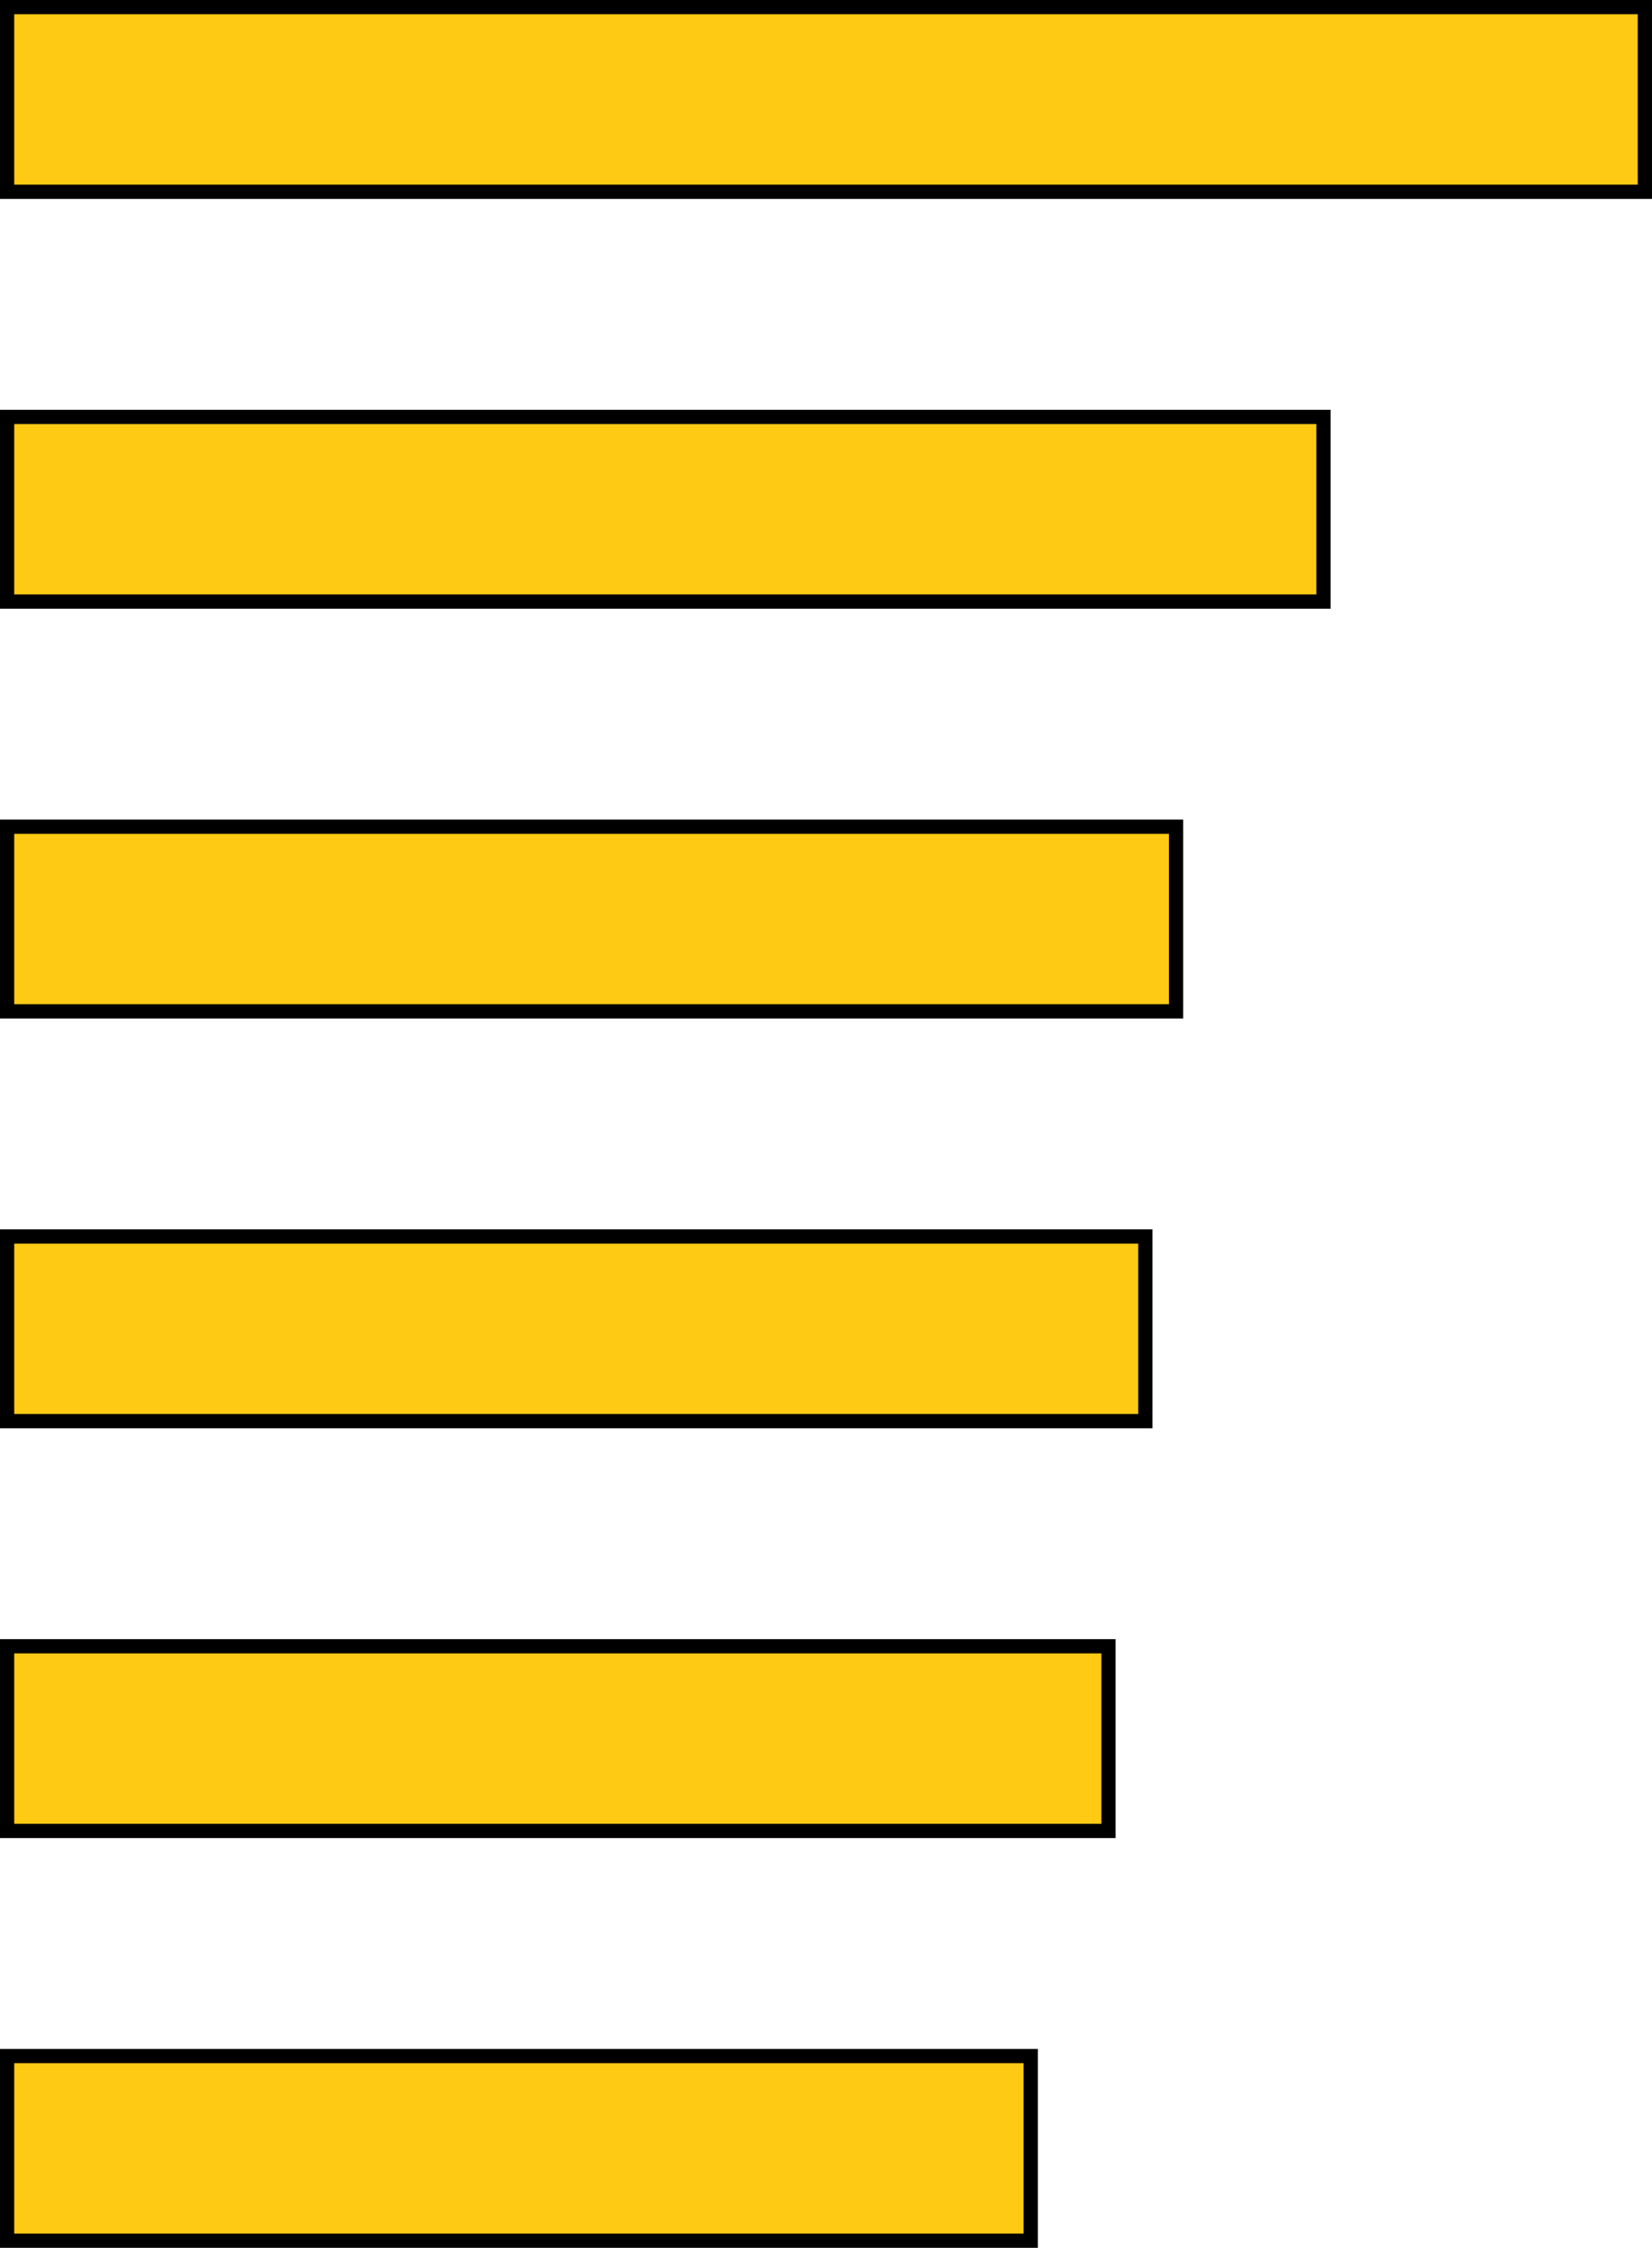
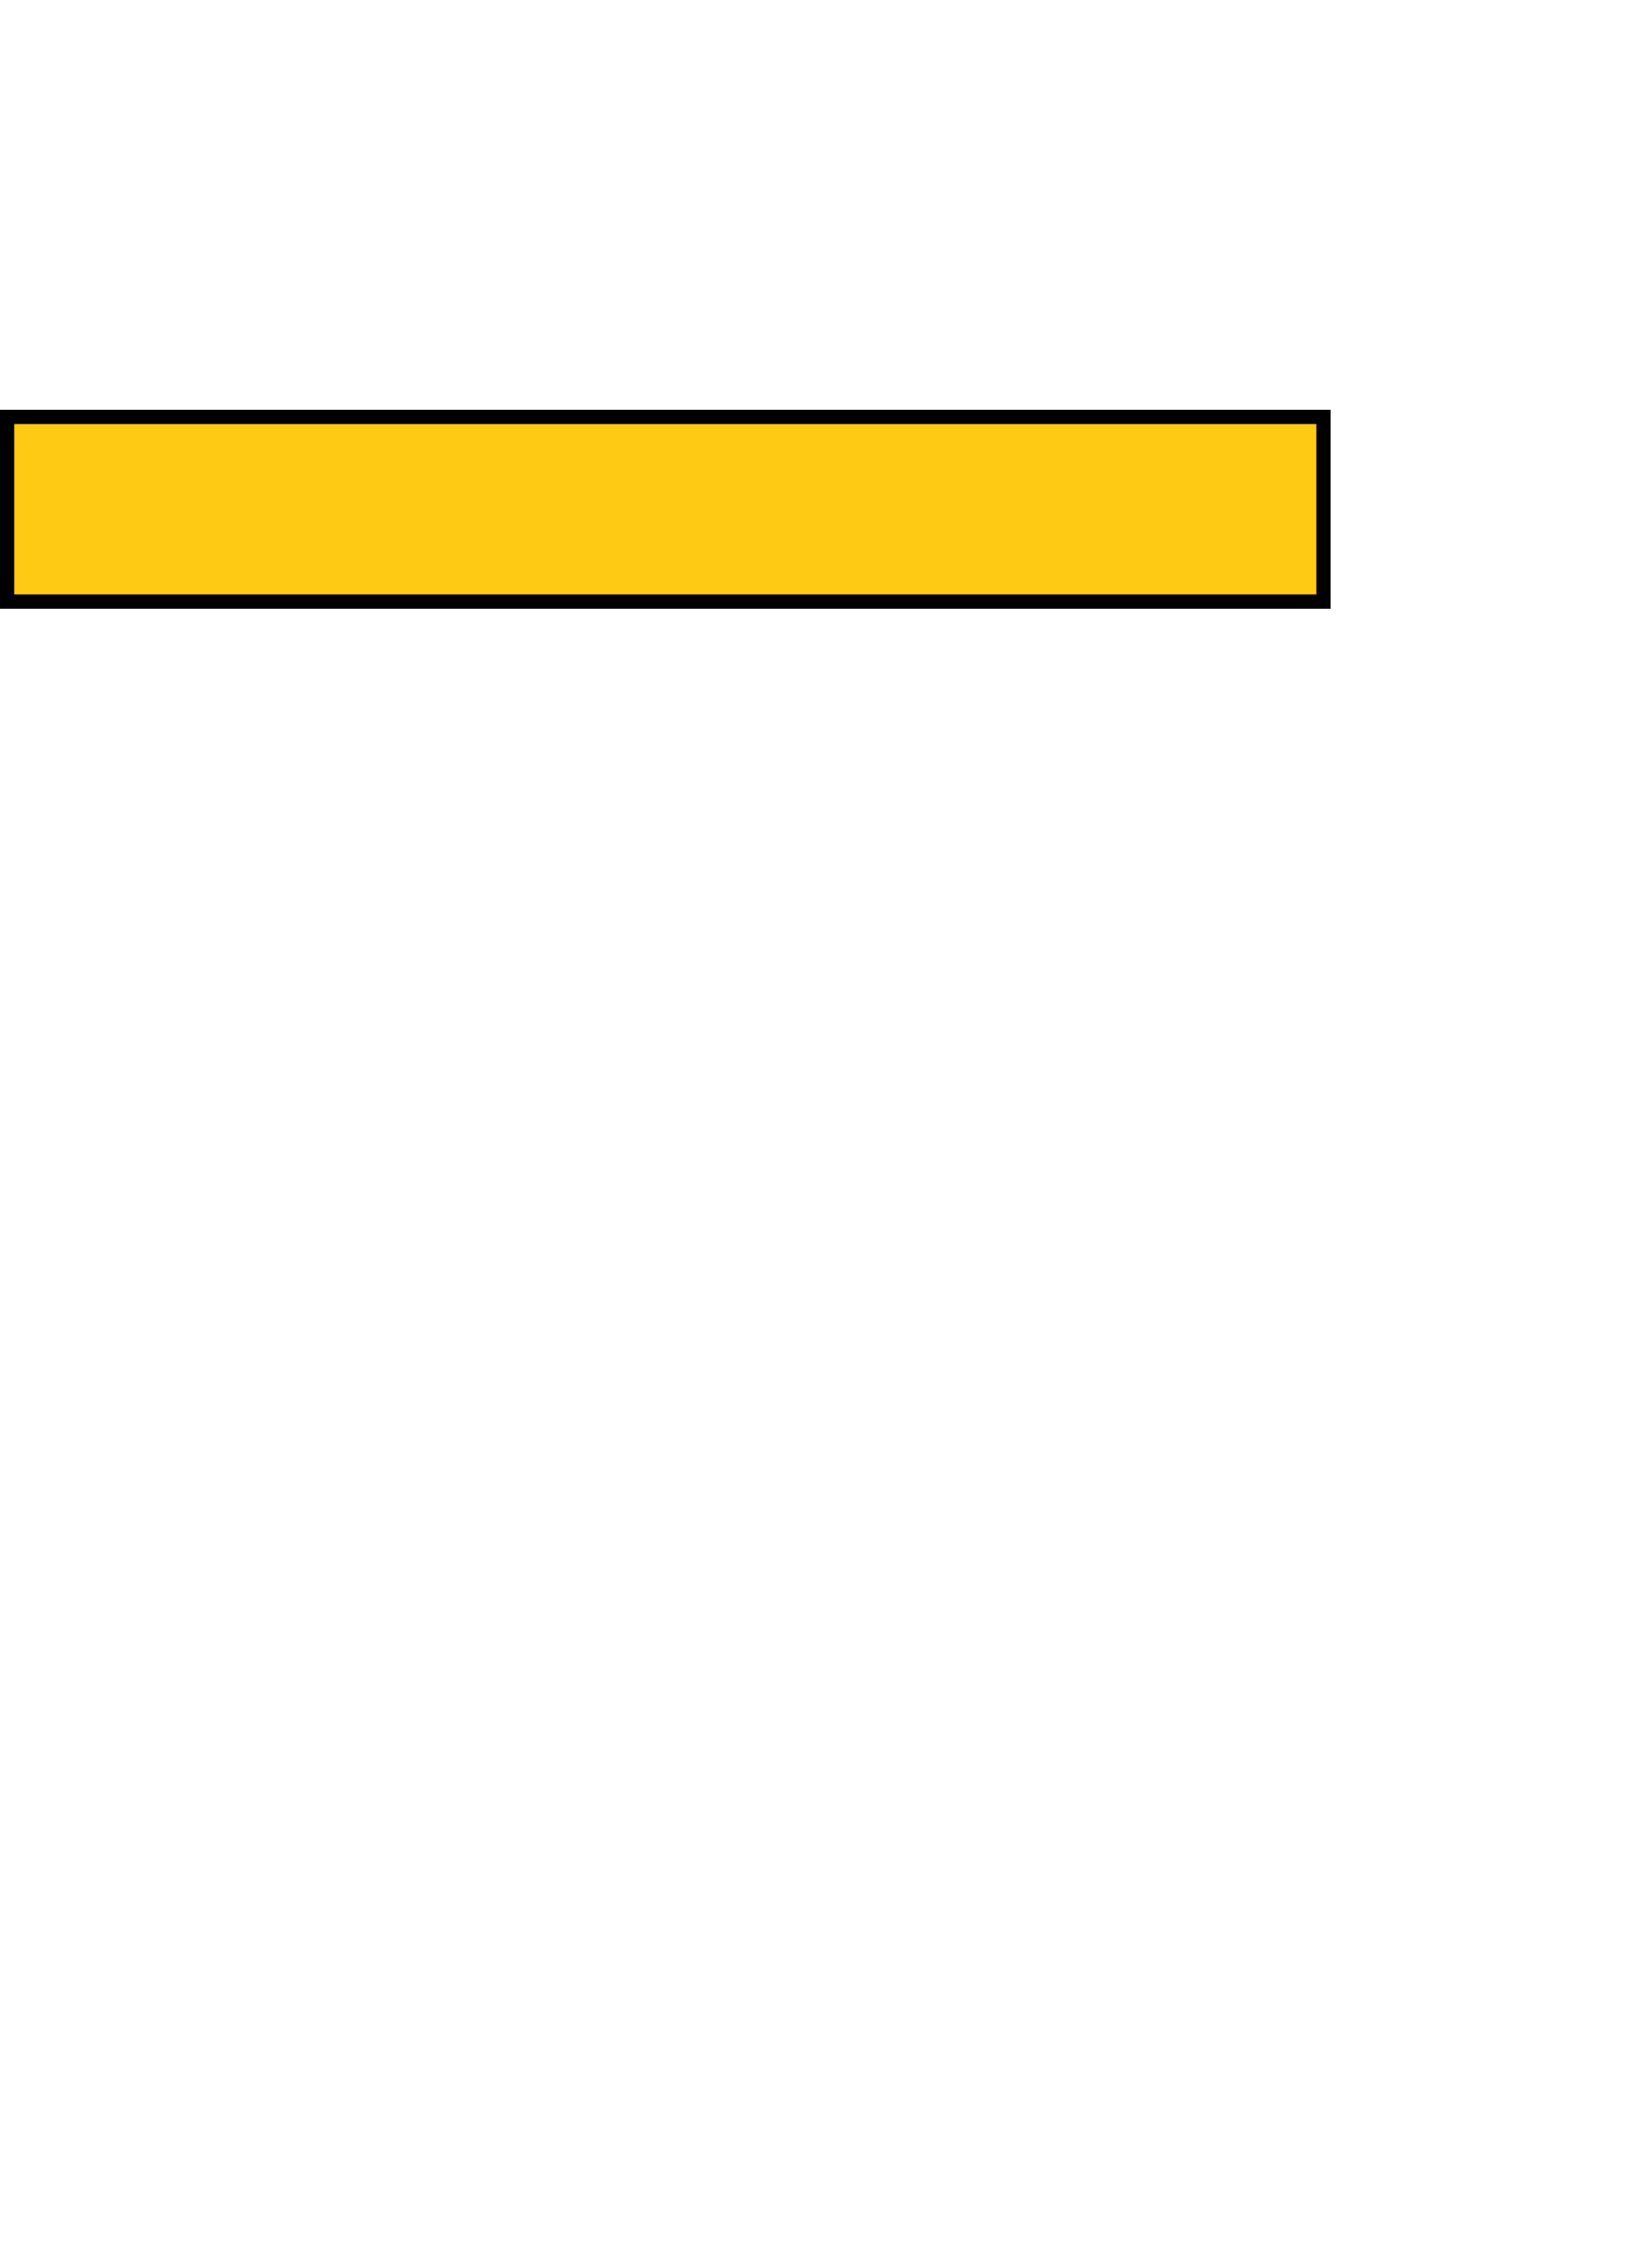
<svg xmlns="http://www.w3.org/2000/svg" version="1.1" x="0px" y="0px" width="722.07px" height="982.23px" viewBox="0 0 722.07 982.23" style="overflow:visible;enable-background:new 0 0 722.07 982.23;" xml:space="preserve">
  <style type="text/css">
	.st0{fill:#FFCA14;stroke:#000000;stroke-width:6.226;stroke-miterlimit:10;}
</style>
  <defs>
</defs>
  <g>
-     <rect x="3.11" y="3.11" class="st0" width="715.84" height="80.69" />
    <rect x="3.11" y="182.18" class="st0" width="575.36" height="80.69" />
-     <rect x="3.11" y="361.24" class="st0" width="510.93" height="80.69" />
-     <rect x="3.11" y="540.3" class="st0" width="497.51" height="80.69" />
-     <rect x="3.11" y="719.37" class="st0" width="481.4" height="80.69" />
-     <rect x="3.11" y="898.43" class="st0" width="447.4" height="80.69" />
  </g>
</svg>